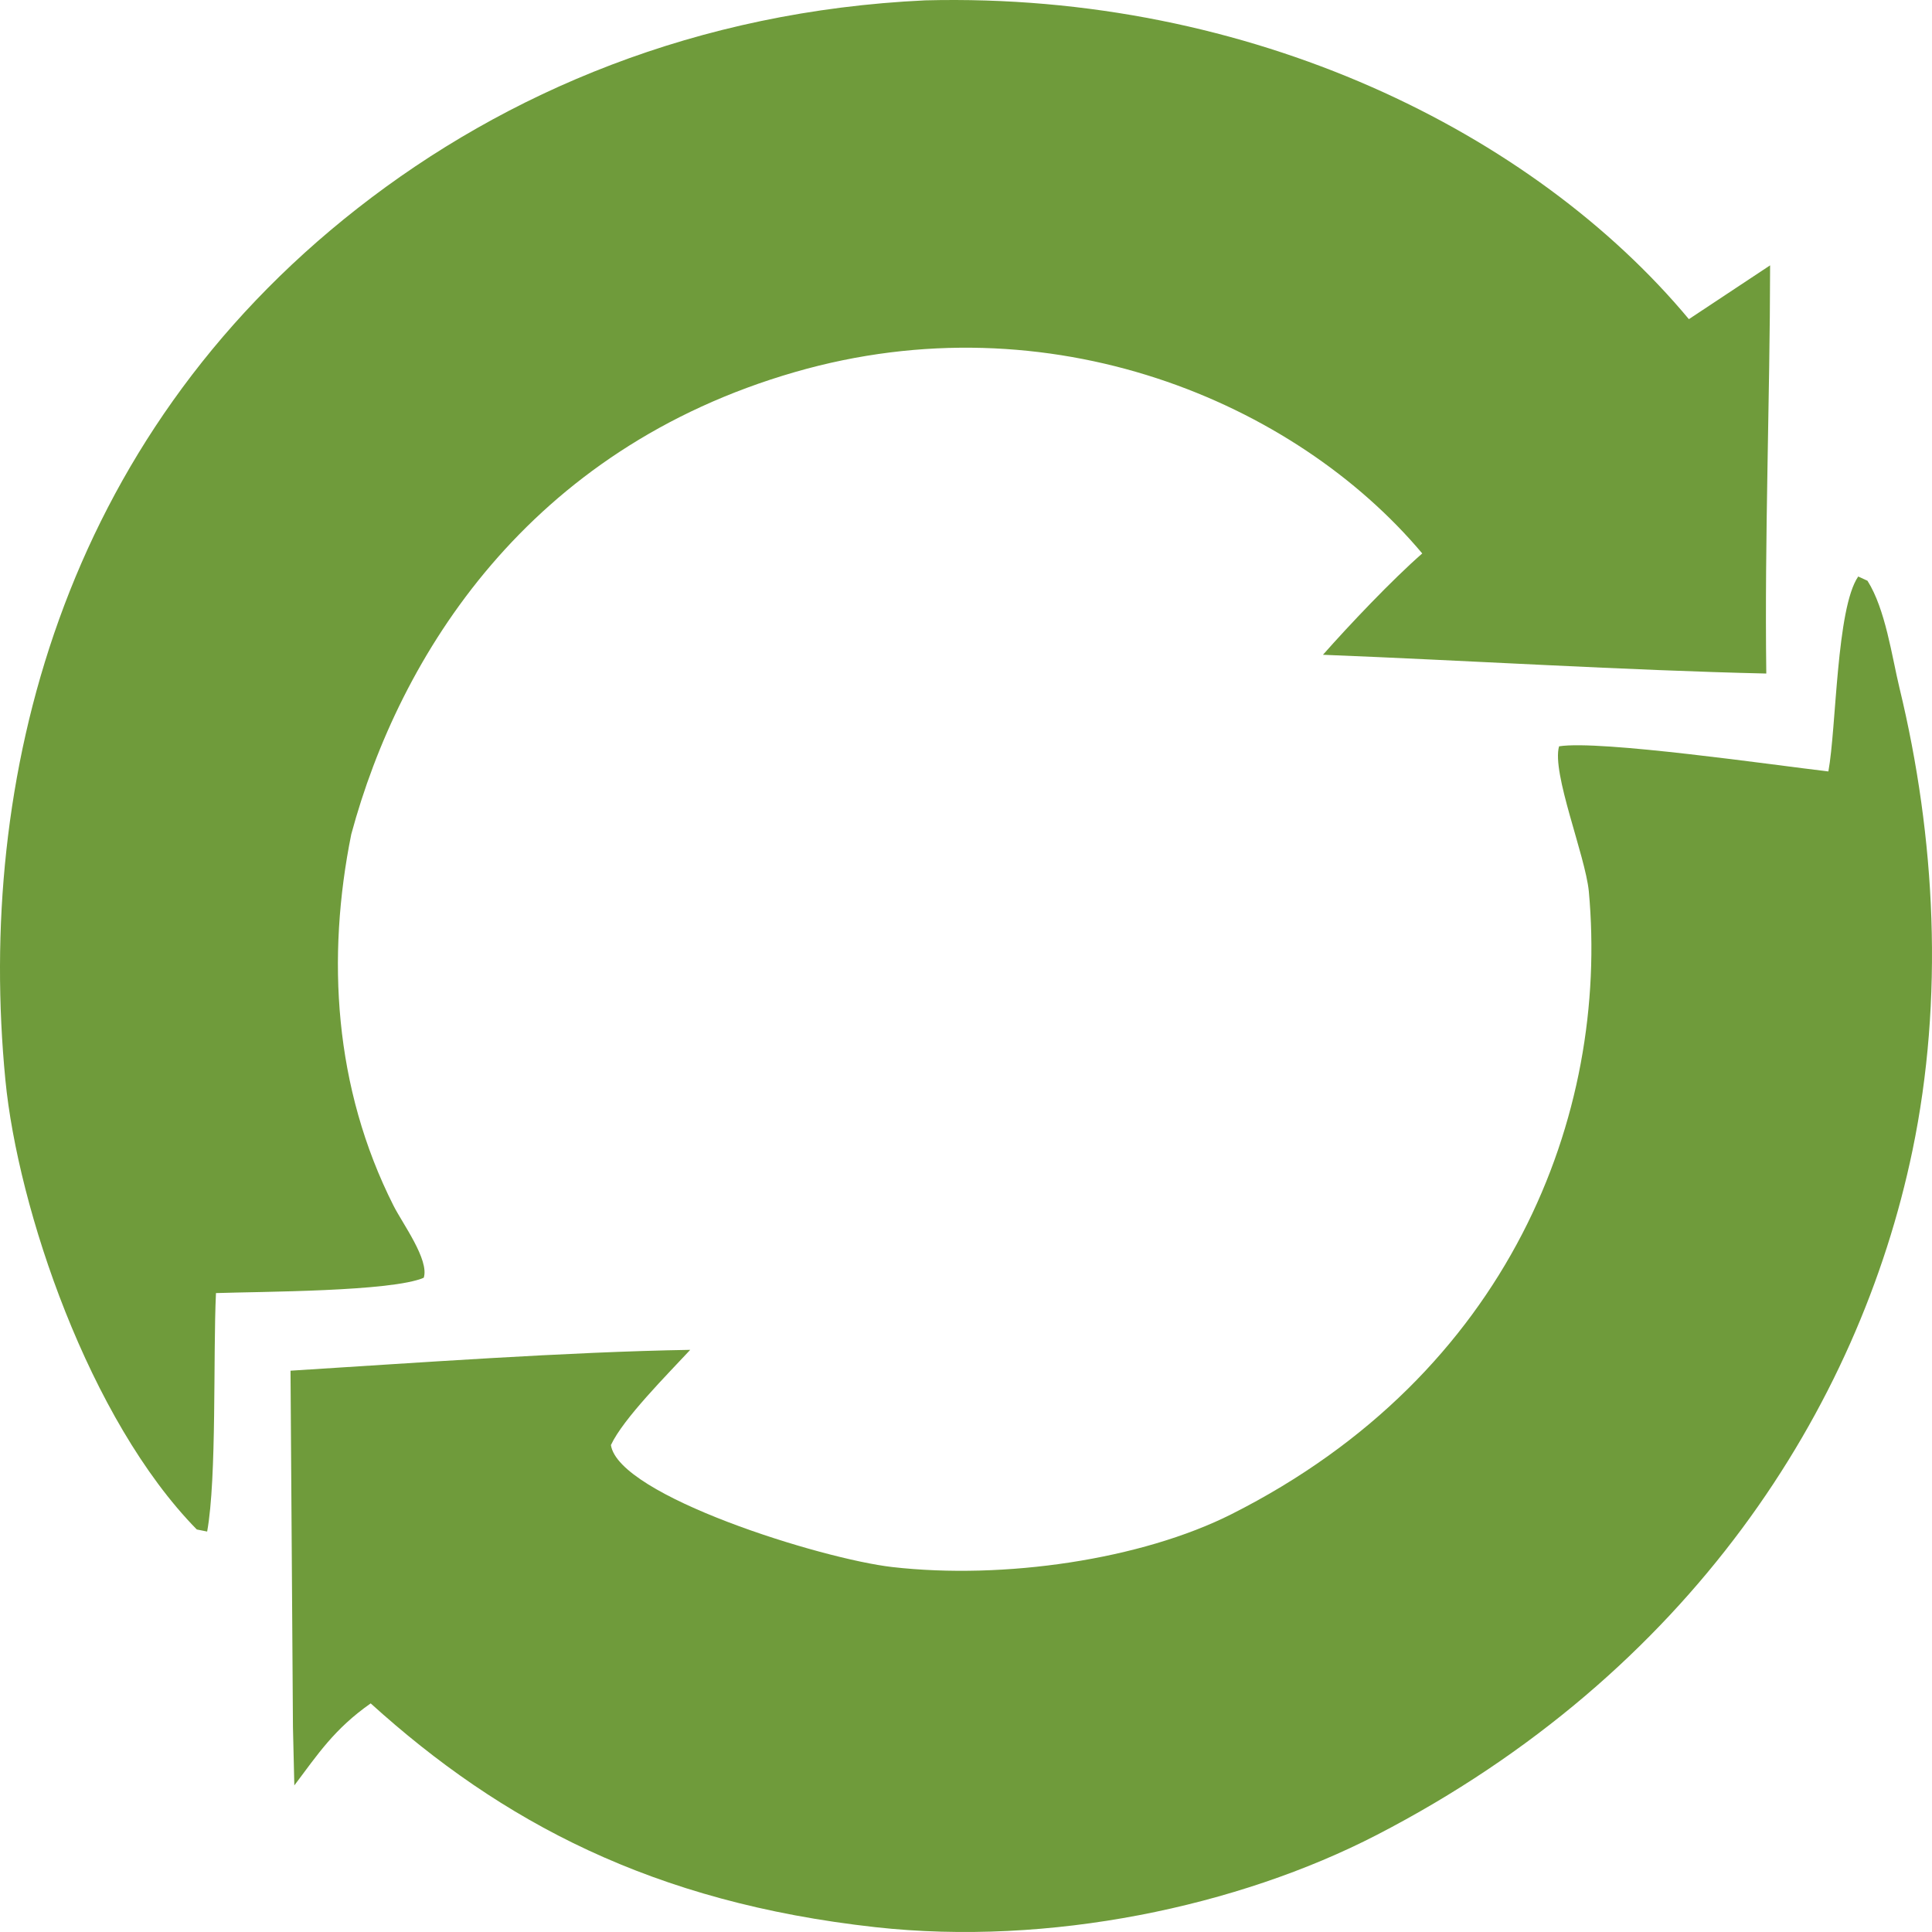
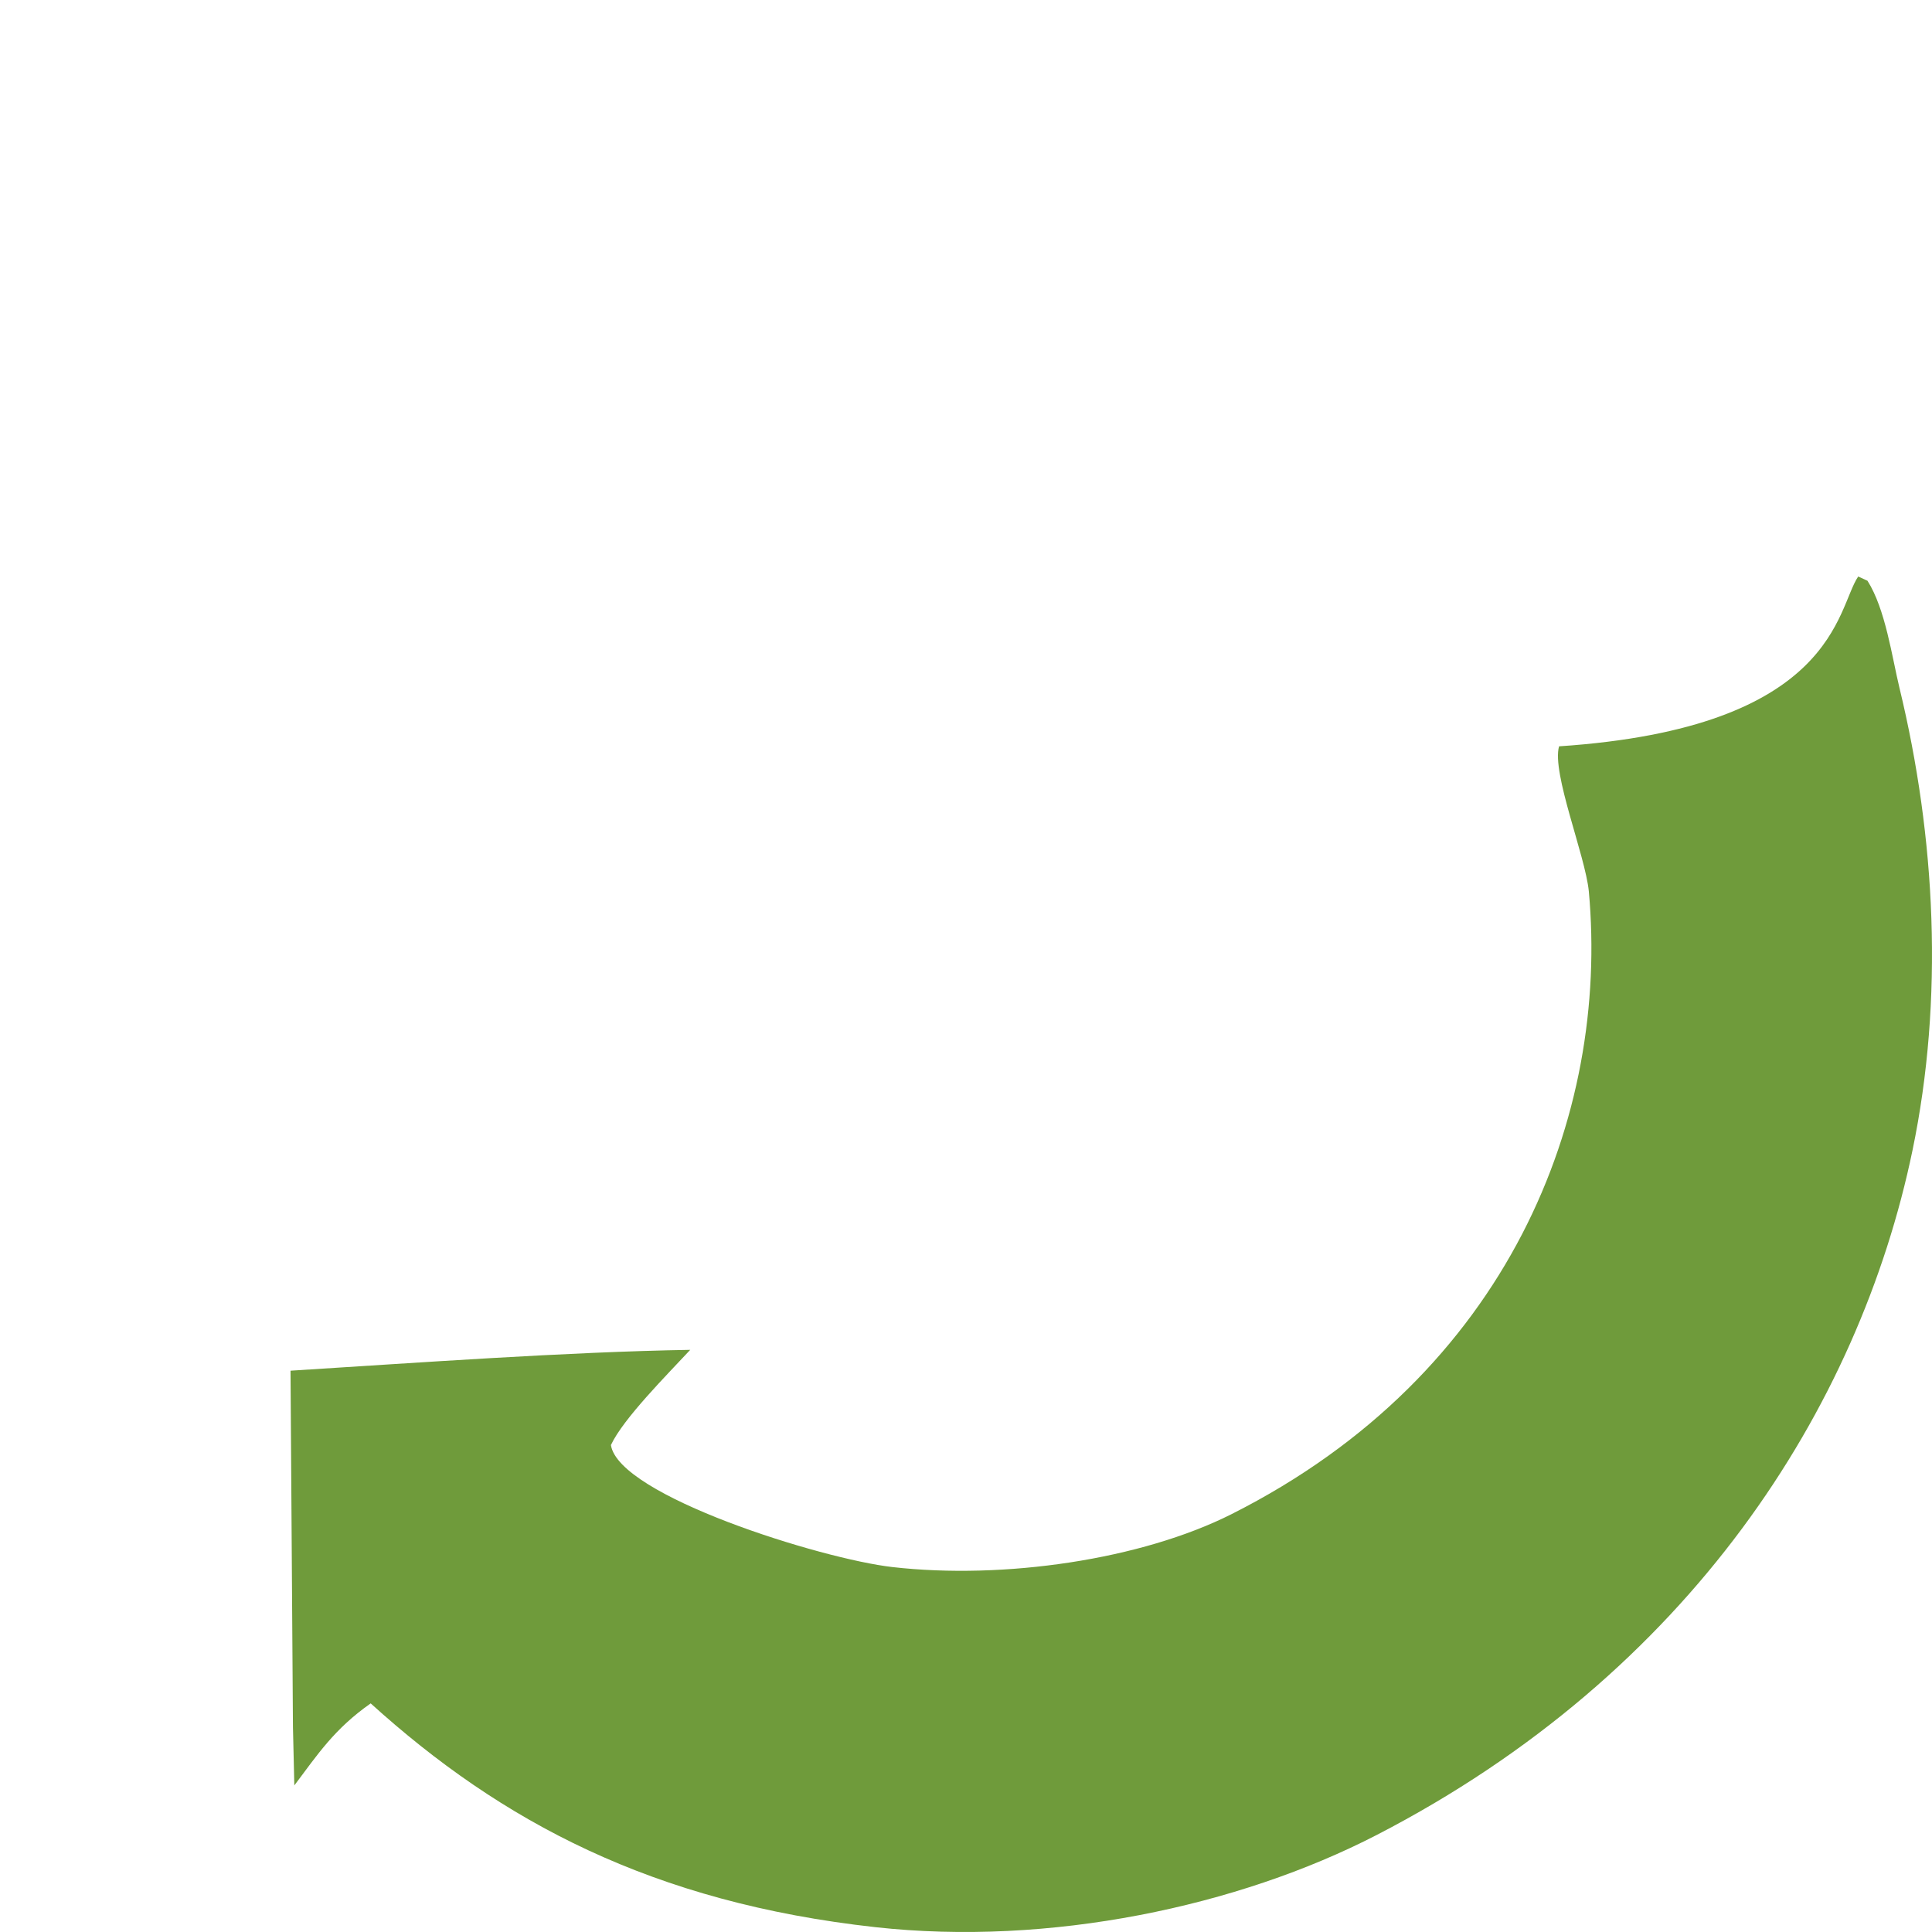
<svg xmlns="http://www.w3.org/2000/svg" width="500" height="500" viewBox="0 0 500 500" fill="none">
-   <path d="M239.452 0.091C323.878 -2.062 396.9 34.391 437.082 82.597L458.102 68.672C458.056 104.018 456.654 138.737 457.116 174.31C421.465 173.514 378.54 170.873 342.382 169.456C349.118 161.817 360.241 150.09 368.076 143.231C335.054 103.932 271.784 77.21 205.756 96.279C136.689 116.226 103.41 169.579 90.907 215.906C84.49 247.743 86.391 281.425 101.849 312.044C104.183 316.668 111.131 326.037 109.669 330.676C101.44 334.281 67.516 334.251 55.893 334.649C55.135 350.51 56.135 382.446 53.612 396.363L50.93 395.827C23.076 367.442 4.618 312.84 1.39 279.45C-6.097 202.089 15.597 114.117 92.582 53.87C130.915 23.873 180.357 2.854 239.452 0.091Z" fill="#6F9B3B" />
-   <path d="M480.904 149.201L483.298 150.296C487.95 157.621 489.617 169.892 491.572 177.991C500.976 216.817 503.09 258.559 494.952 297.713C481.085 364.433 437.327 433.021 356.341 474.863C320.356 493.449 271.513 503.722 226.58 498.754C168.879 492.377 129.697 471.403 95.933 440.837C86.537 447.428 82.271 453.965 76.172 462.064L75.816 446.991L75.186 354.735C107.435 352.721 146.716 349.866 178.631 349.338C172.63 355.806 161.31 367.12 158.105 373.979C160.097 387.092 212.577 403.458 230.952 405.555C259.837 408.847 295.367 403.634 318.75 391.846C390.643 355.592 416.497 288.604 411.185 230.657C410.253 221.325 401.517 199.983 403.487 193.148C413.989 191.456 459.422 198.054 473.182 199.647C475.266 188.363 475.236 157.438 480.904 149.201Z" fill="#6F9B3B" />
+   <path d="M480.904 149.201L483.298 150.296C487.95 157.621 489.617 169.892 491.572 177.991C500.976 216.817 503.09 258.559 494.952 297.713C481.085 364.433 437.327 433.021 356.341 474.863C320.356 493.449 271.513 503.722 226.58 498.754C168.879 492.377 129.697 471.403 95.933 440.837C86.537 447.428 82.271 453.965 76.172 462.064L75.816 446.991L75.186 354.735C107.435 352.721 146.716 349.866 178.631 349.338C172.63 355.806 161.31 367.12 158.105 373.979C160.097 387.092 212.577 403.458 230.952 405.555C259.837 408.847 295.367 403.634 318.75 391.846C390.643 355.592 416.497 288.604 411.185 230.657C410.253 221.325 401.517 199.983 403.487 193.148C475.266 188.363 475.236 157.438 480.904 149.201Z" fill="#6F9B3B" />
</svg>